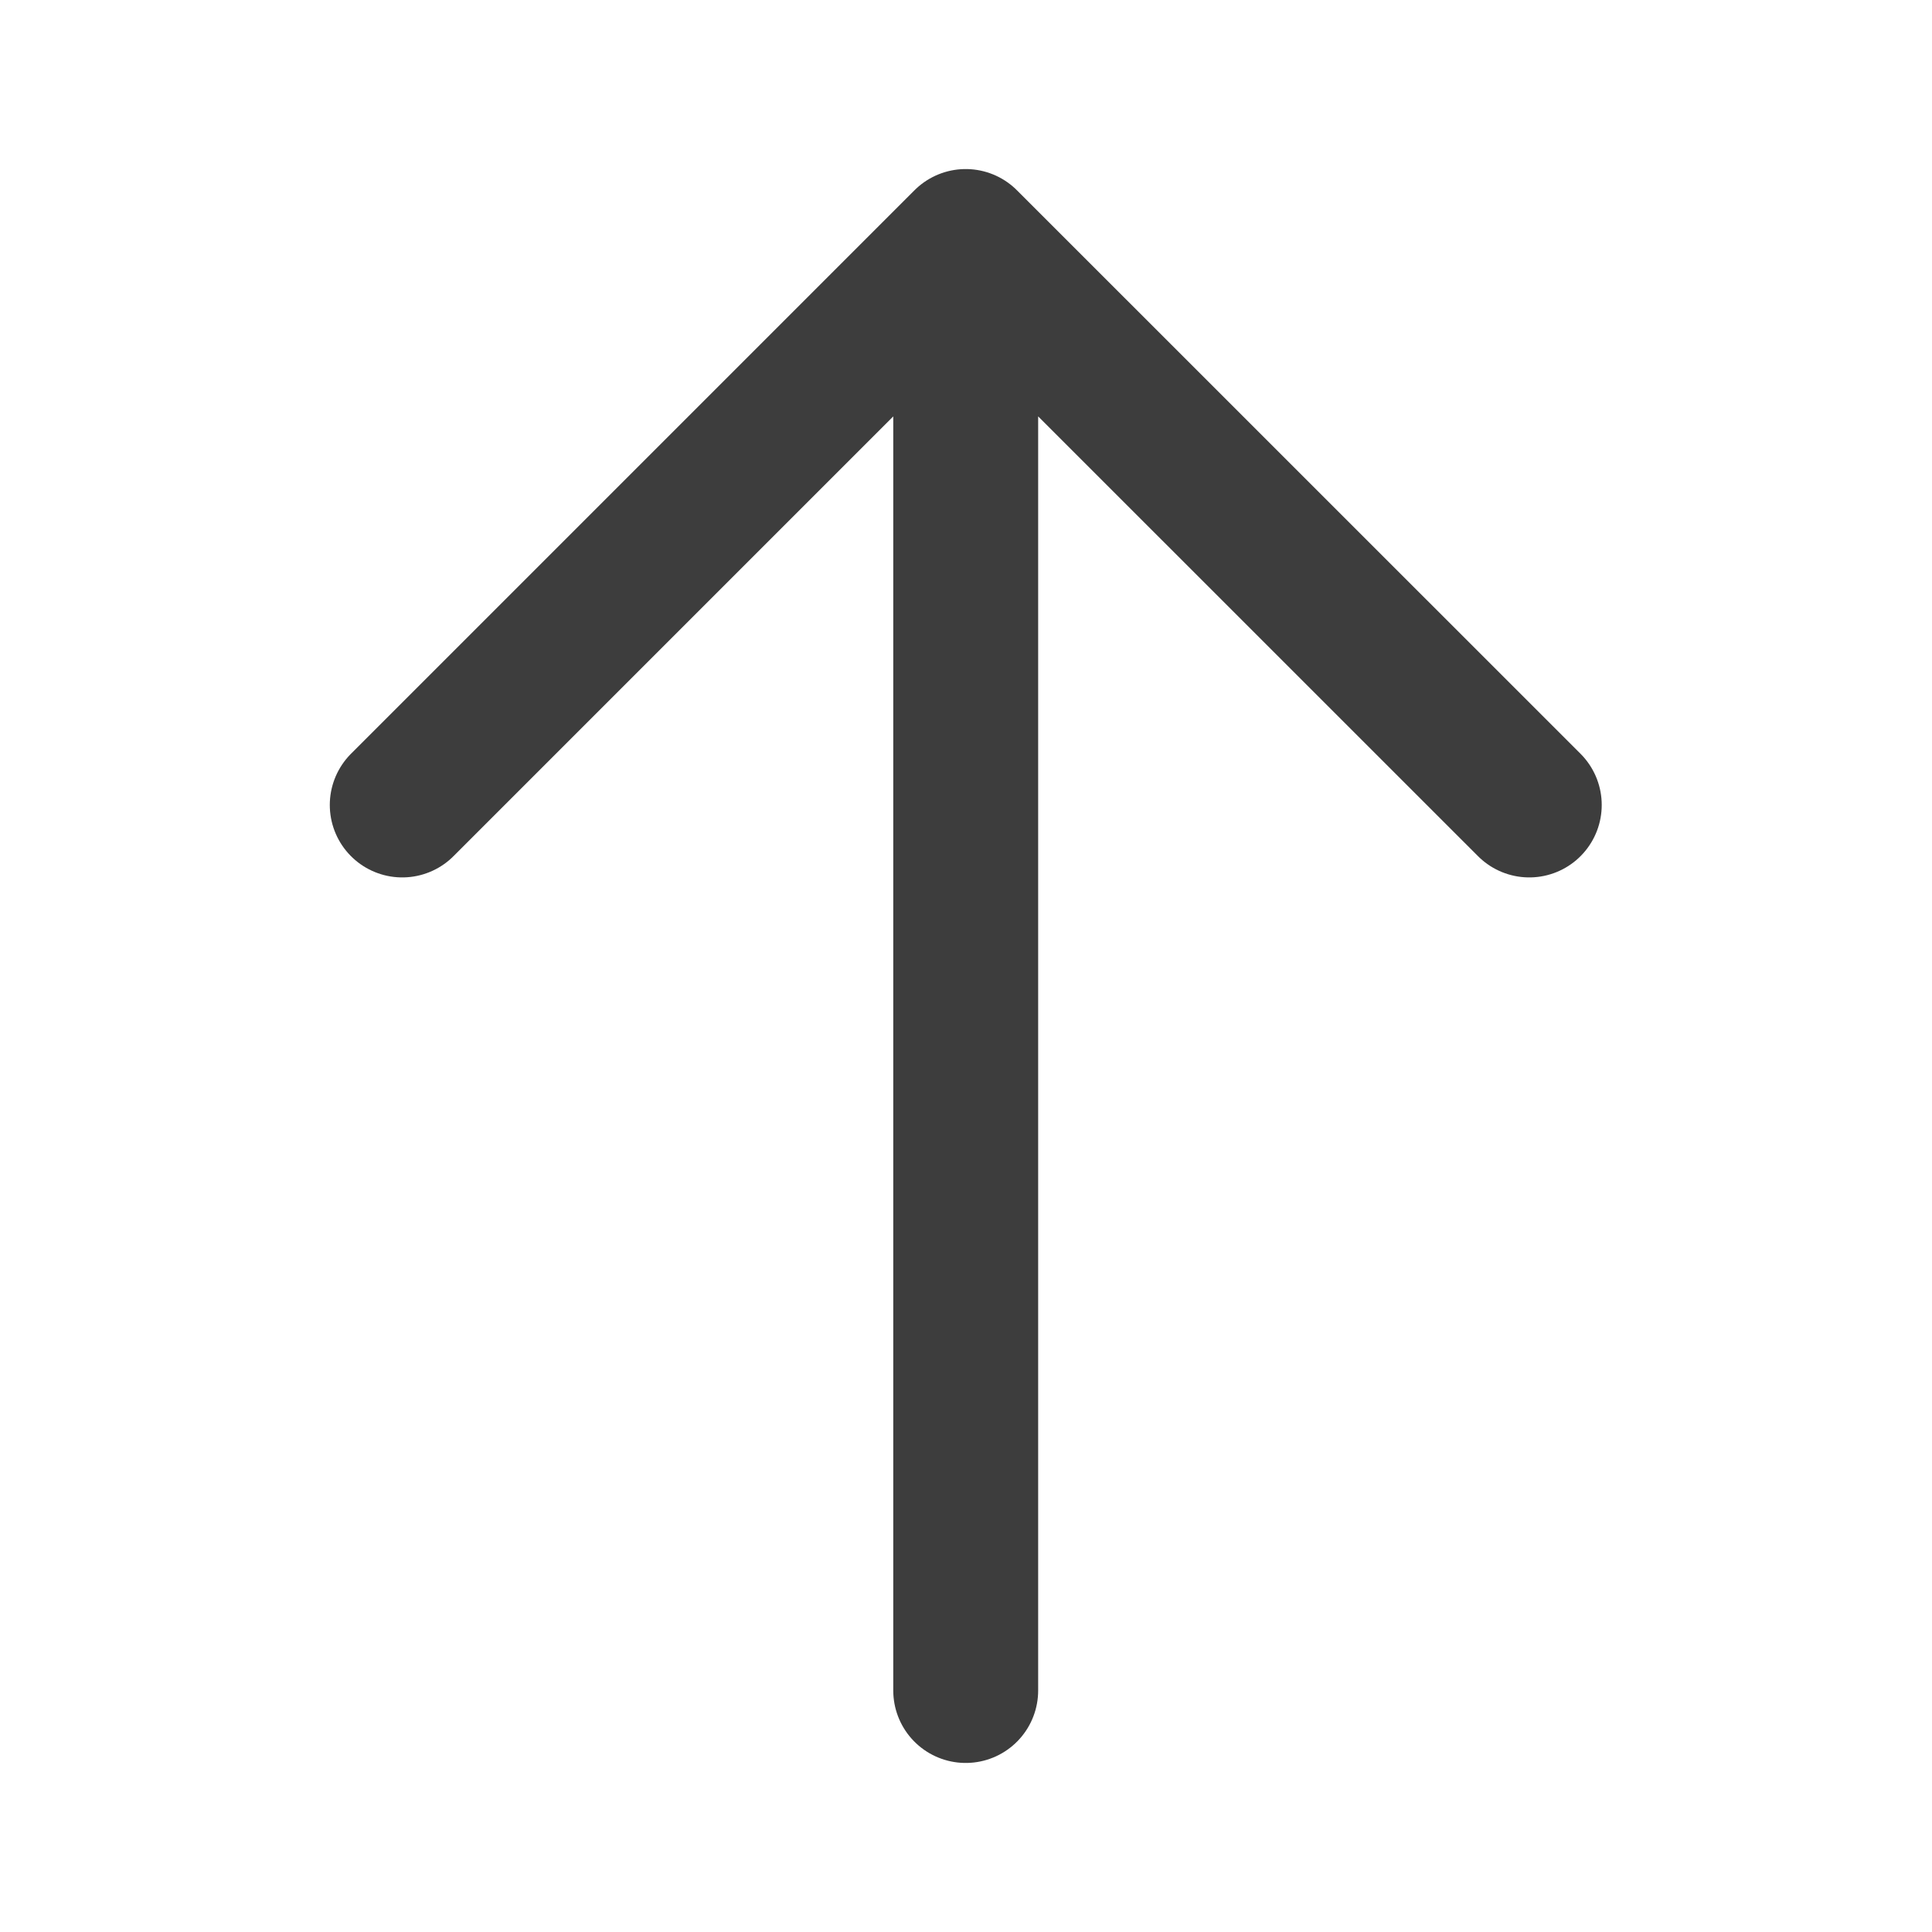
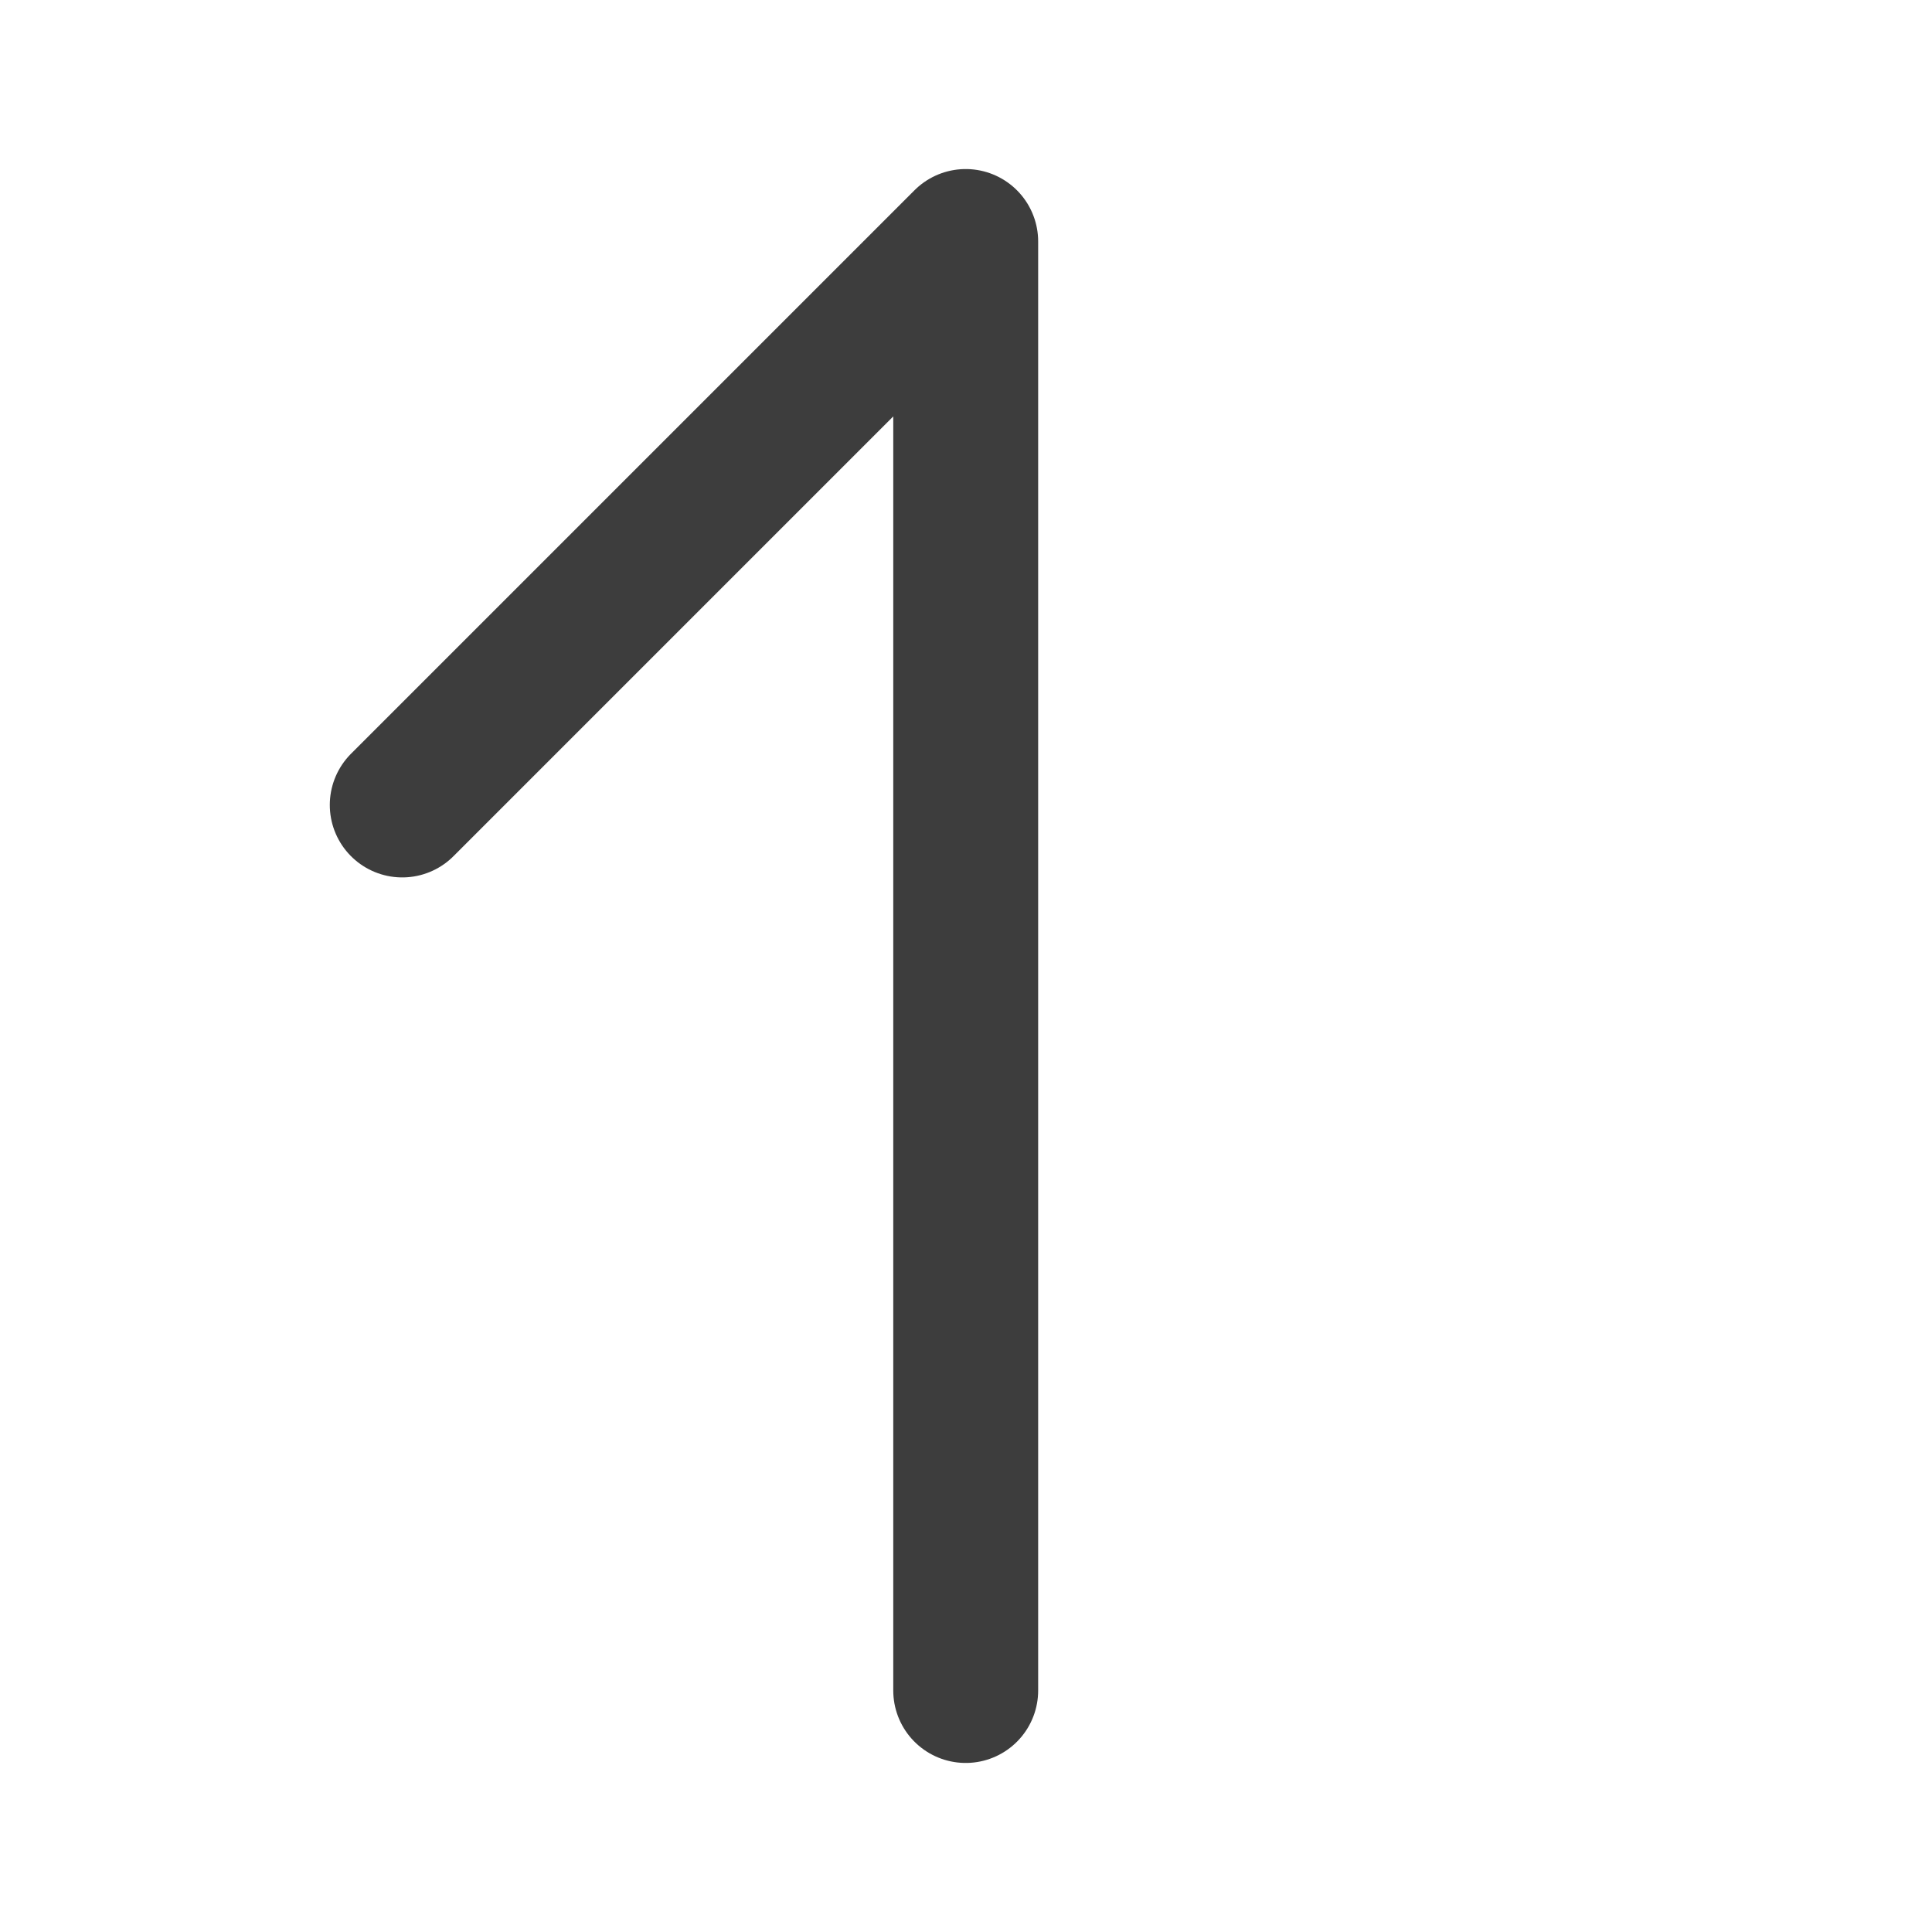
<svg xmlns="http://www.w3.org/2000/svg" width="20" height="20" viewBox="0 0 20 20" fill="none">
-   <path d="M4.164 8.333L9.997 2.5M9.997 2.5L15.831 8.333M9.997 2.5V17.5" stroke="#3D3D3D" stroke-width="1.5" stroke-linecap="round" stroke-linejoin="round" />
+   <path d="M4.164 8.333L9.997 2.5M9.997 2.5M9.997 2.5V17.5" stroke="#3D3D3D" stroke-width="1.5" stroke-linecap="round" stroke-linejoin="round" />
</svg>